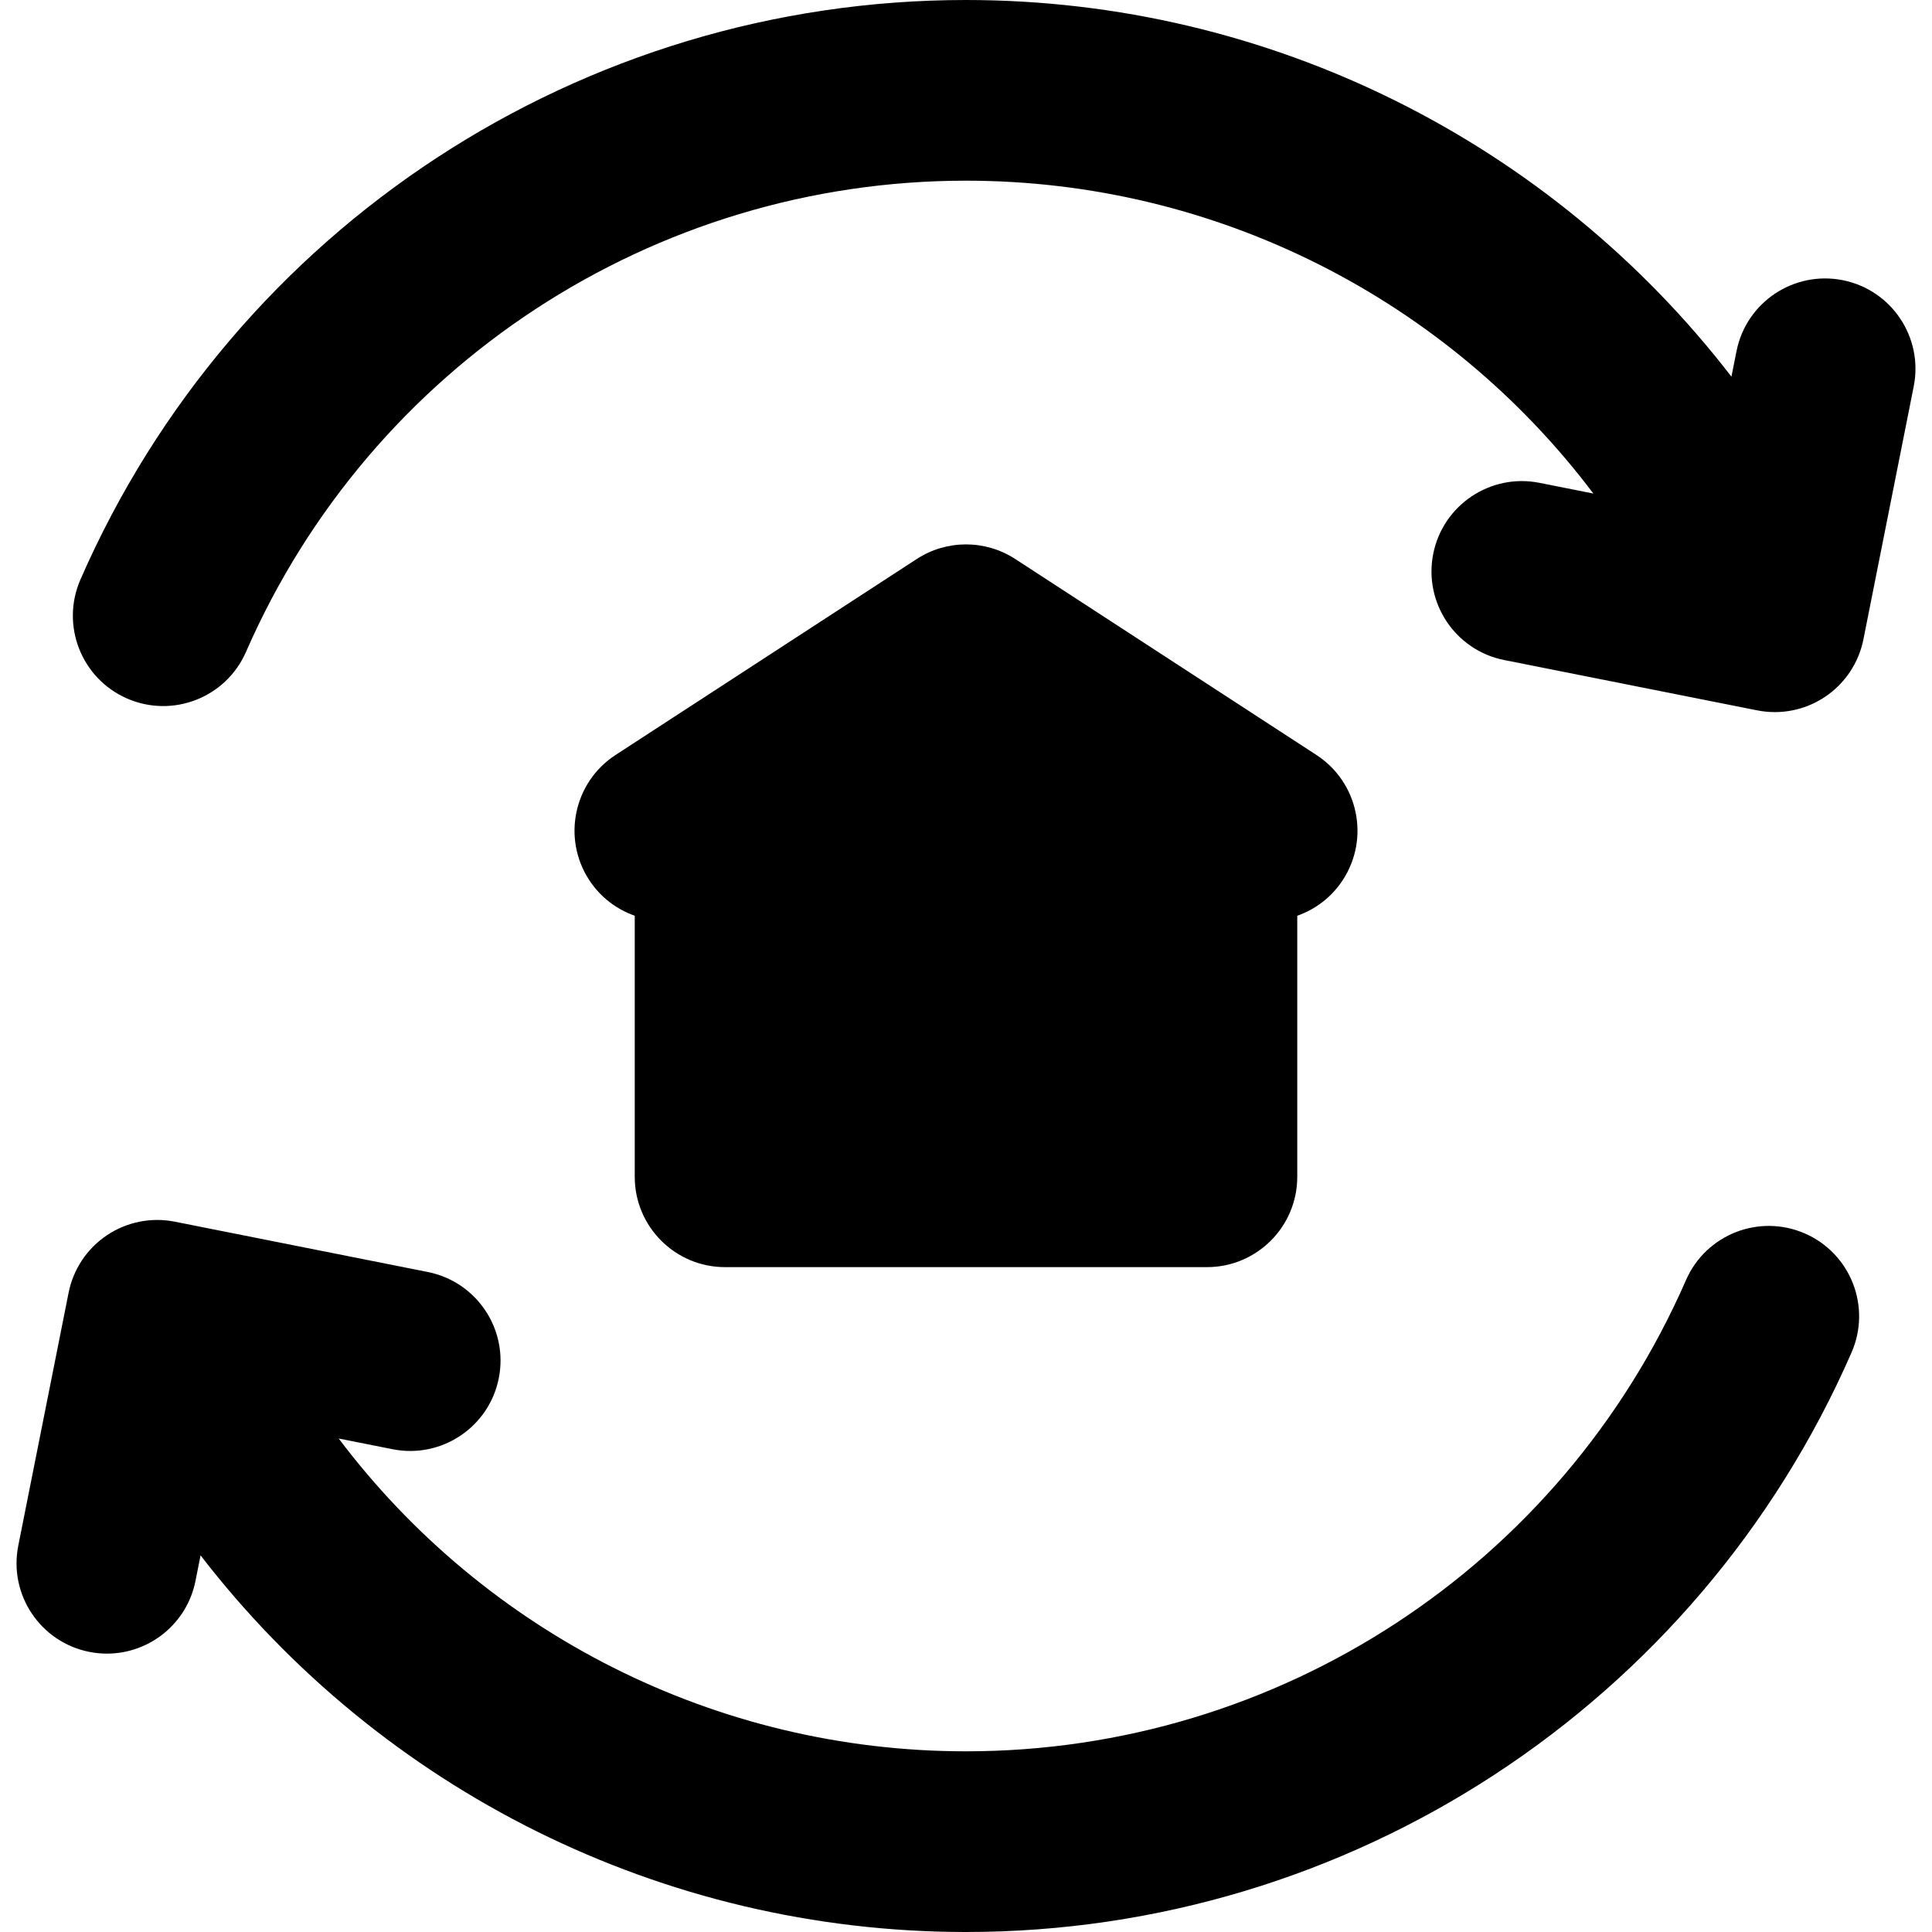
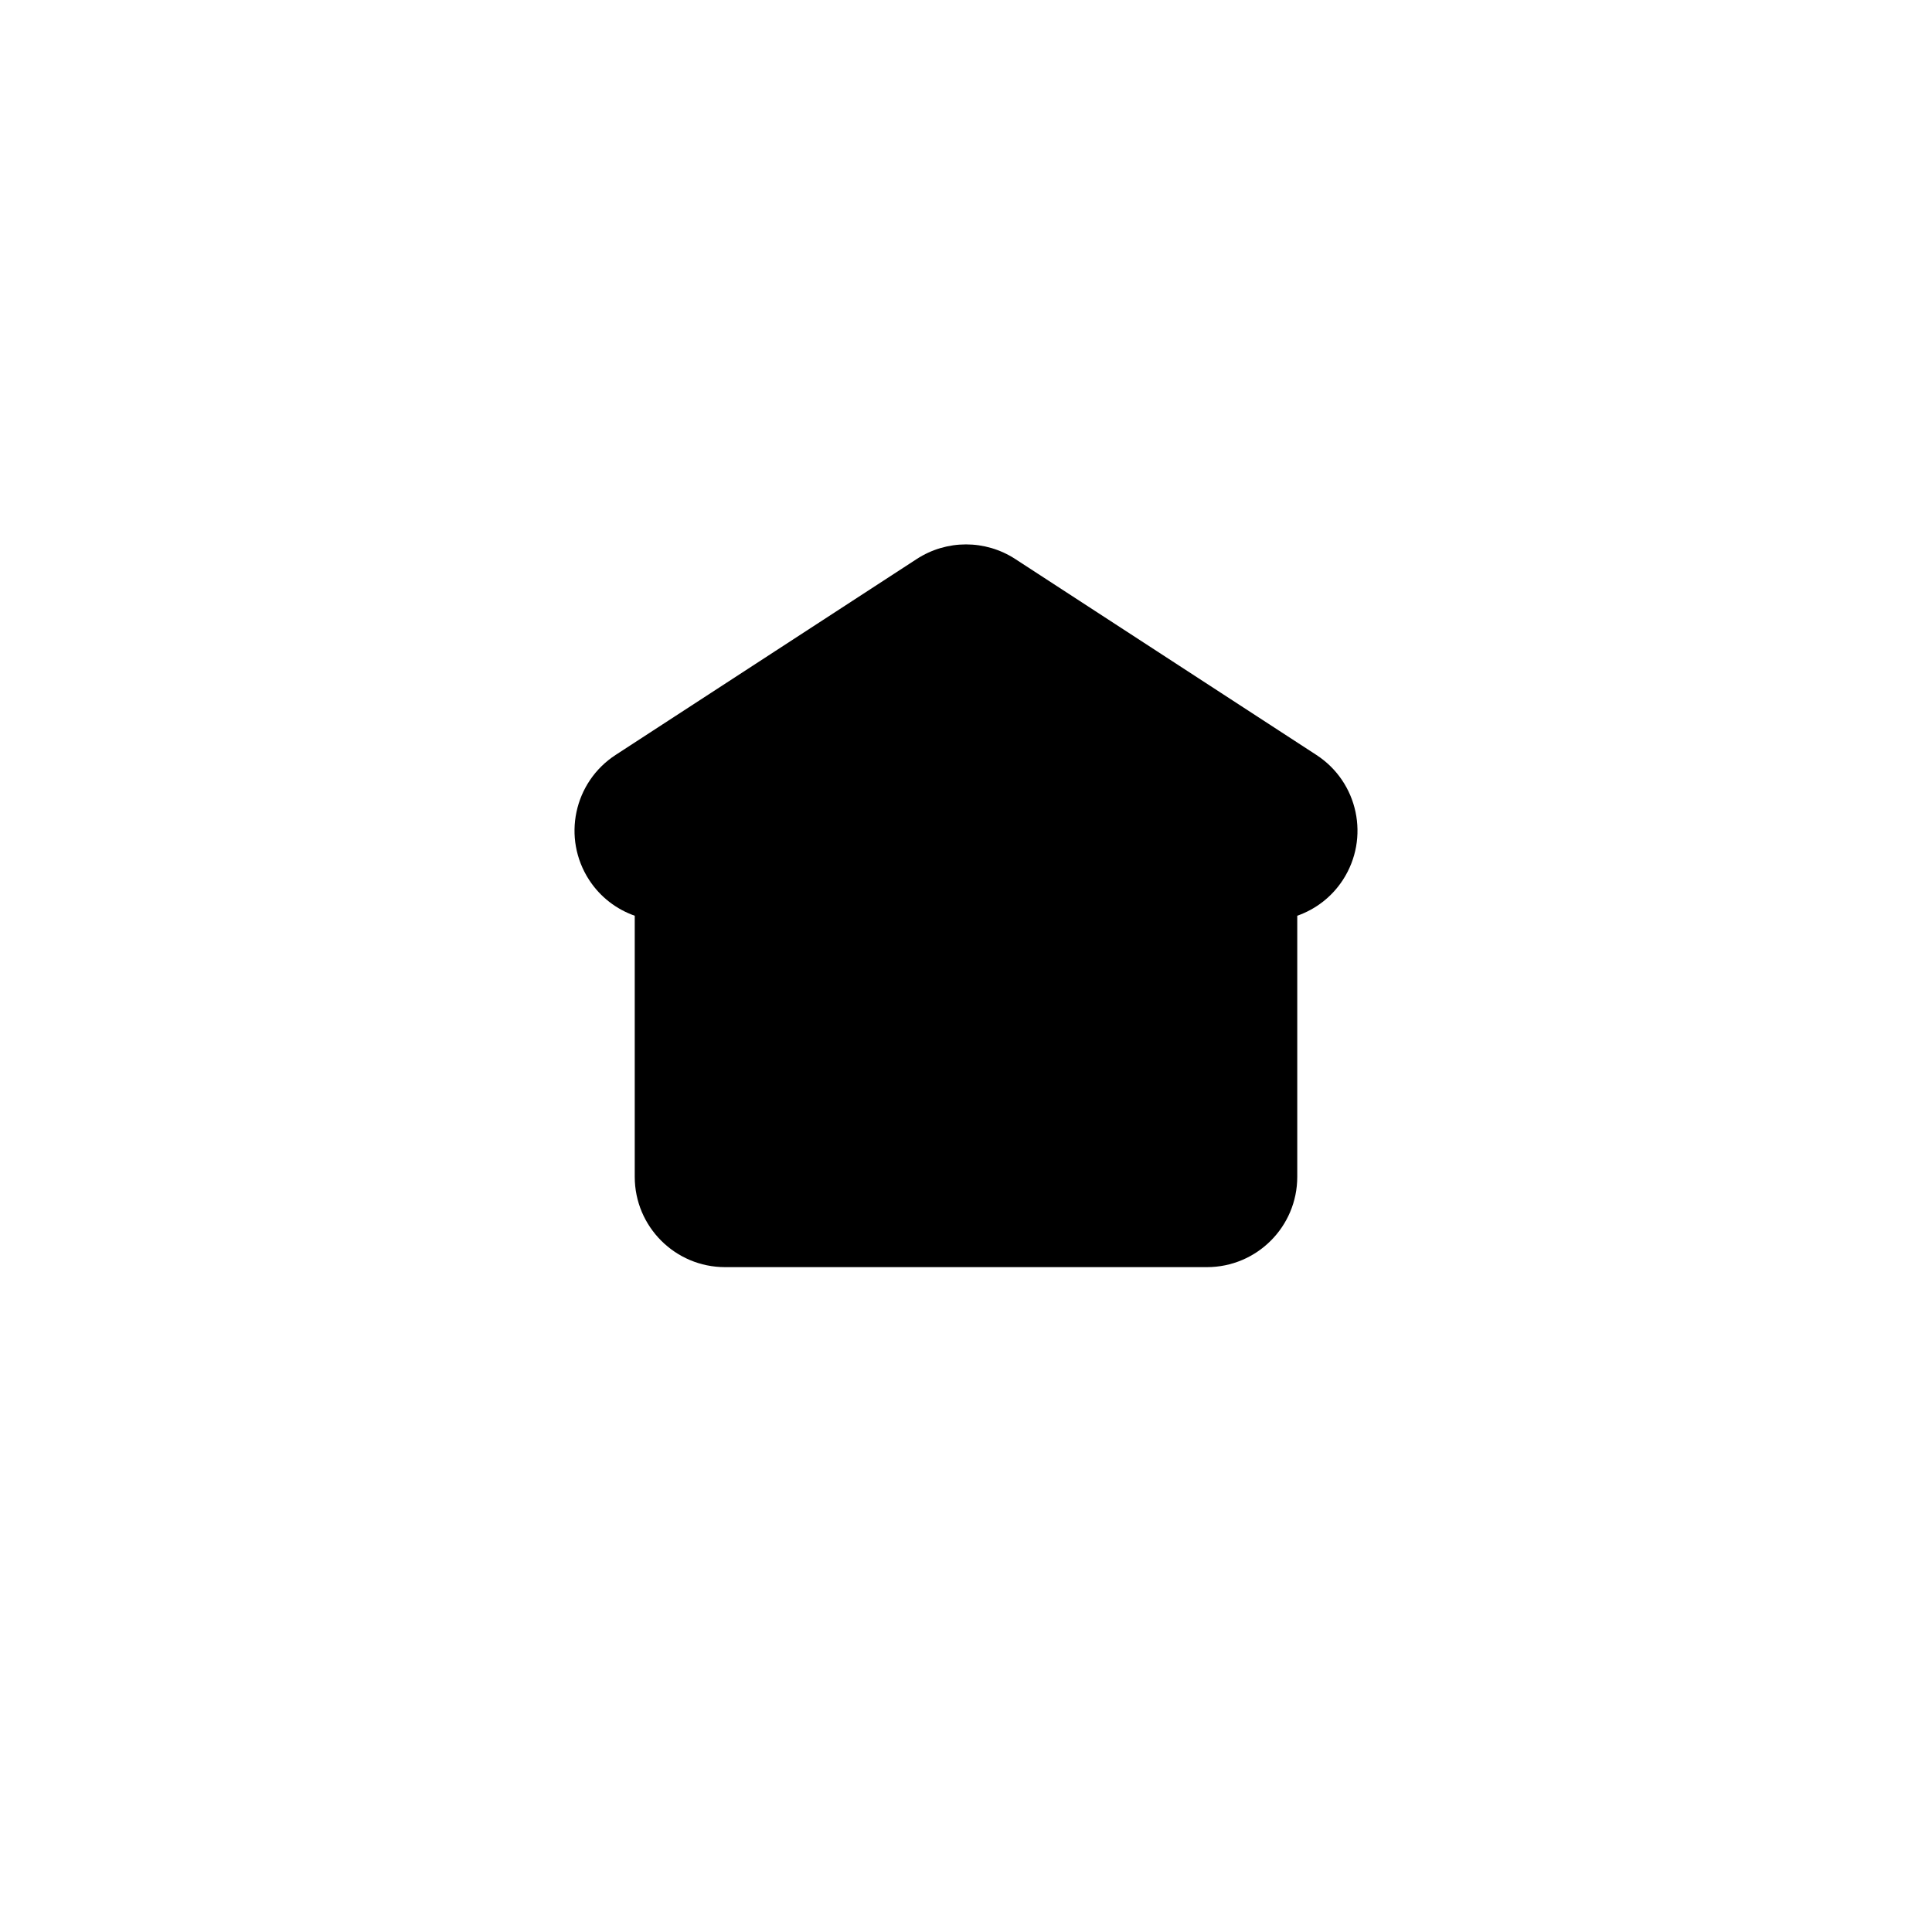
<svg xmlns="http://www.w3.org/2000/svg" fill="#000000" height="800px" width="800px" version="1.1" id="Layer_1" viewBox="0 0 512.003 512.003" xml:space="preserve">
  <g>
    <g>
-       <path d="M488.349,74.252c-12.968-2.571-25.571,5.843-28.154,18.812l-1.344,6.759C411.069,37.799,336.582,0,256.002,0    C154.201,0,62.083,60.286,21.317,153.584c-5.293,12.116,0.236,26.23,12.352,31.524c12.116,5.296,26.232-0.238,31.524-12.352    C98.338,96.897,173.235,47.883,256.002,47.883c66.27,0,127.469,31.446,166.259,82.914l-14.283-2.841    c-12.965-2.573-25.571,5.843-28.154,18.812c-2.578,12.968,5.842,25.573,18.81,28.152l67.039,13.334    c1.55,0.308,3.114,0.46,4.673,0.46c4.697,0,9.334-1.385,13.299-4.035c5.281-3.527,8.945-9.01,10.182-15.236l13.332-67.039    C509.736,89.434,501.317,76.831,488.349,74.252z" />
-     </g>
+       </g>
  </g>
  <g>
    <g>
-       <path d="M478.333,326.893c-12.121-5.297-26.233,0.235-31.526,12.352c-33.148,75.858-108.041,124.874-190.805,124.874    c-66.267,0-127.463-31.441-166.249-82.9l14.277,2.841c12.971,2.576,25.571-5.842,28.154-18.81    c2.581-12.968-5.842-25.573-18.81-28.154l-67.039-13.335c-6.228-1.235-12.691,0.048-17.972,3.575    c-5.281,3.527-8.943,9.008-10.181,15.235L4.845,409.612c-2.579,12.968,5.842,25.573,18.81,28.154    c1.577,0.313,3.149,0.464,4.697,0.464c11.189,0,21.188-7.883,23.455-19.274l1.347-6.767    c47.781,62.018,122.267,99.815,202.848,99.815c101.794,0,193.913-60.286,234.682-153.583    C495.976,346.301,490.446,332.187,478.333,326.893z" />
-     </g>
+       </g>
  </g>
  <g>
    <g>
      <path d="M348.864,200.072l-79.805-51.924c-7.941-5.167-18.175-5.165-26.114-0.002l-63.847,41.542    c-0.01,0.006-0.016,0.011-0.026,0.016l-0.262,0.171l-0.059,0.038l-15.611,10.158c-11.082,7.211-14.221,22.042-7.012,33.124    c2.989,4.59,7.291,7.795,12.086,9.489v69.18c0.002,13.224,10.719,23.943,23.943,23.943h127.691    c13.22,0,23.941-10.719,23.941-23.941v-69.183c4.795-1.693,9.096-4.894,12.086-9.486    C363.087,222.113,359.948,207.282,348.864,200.072z" />
    </g>
  </g>
</svg>